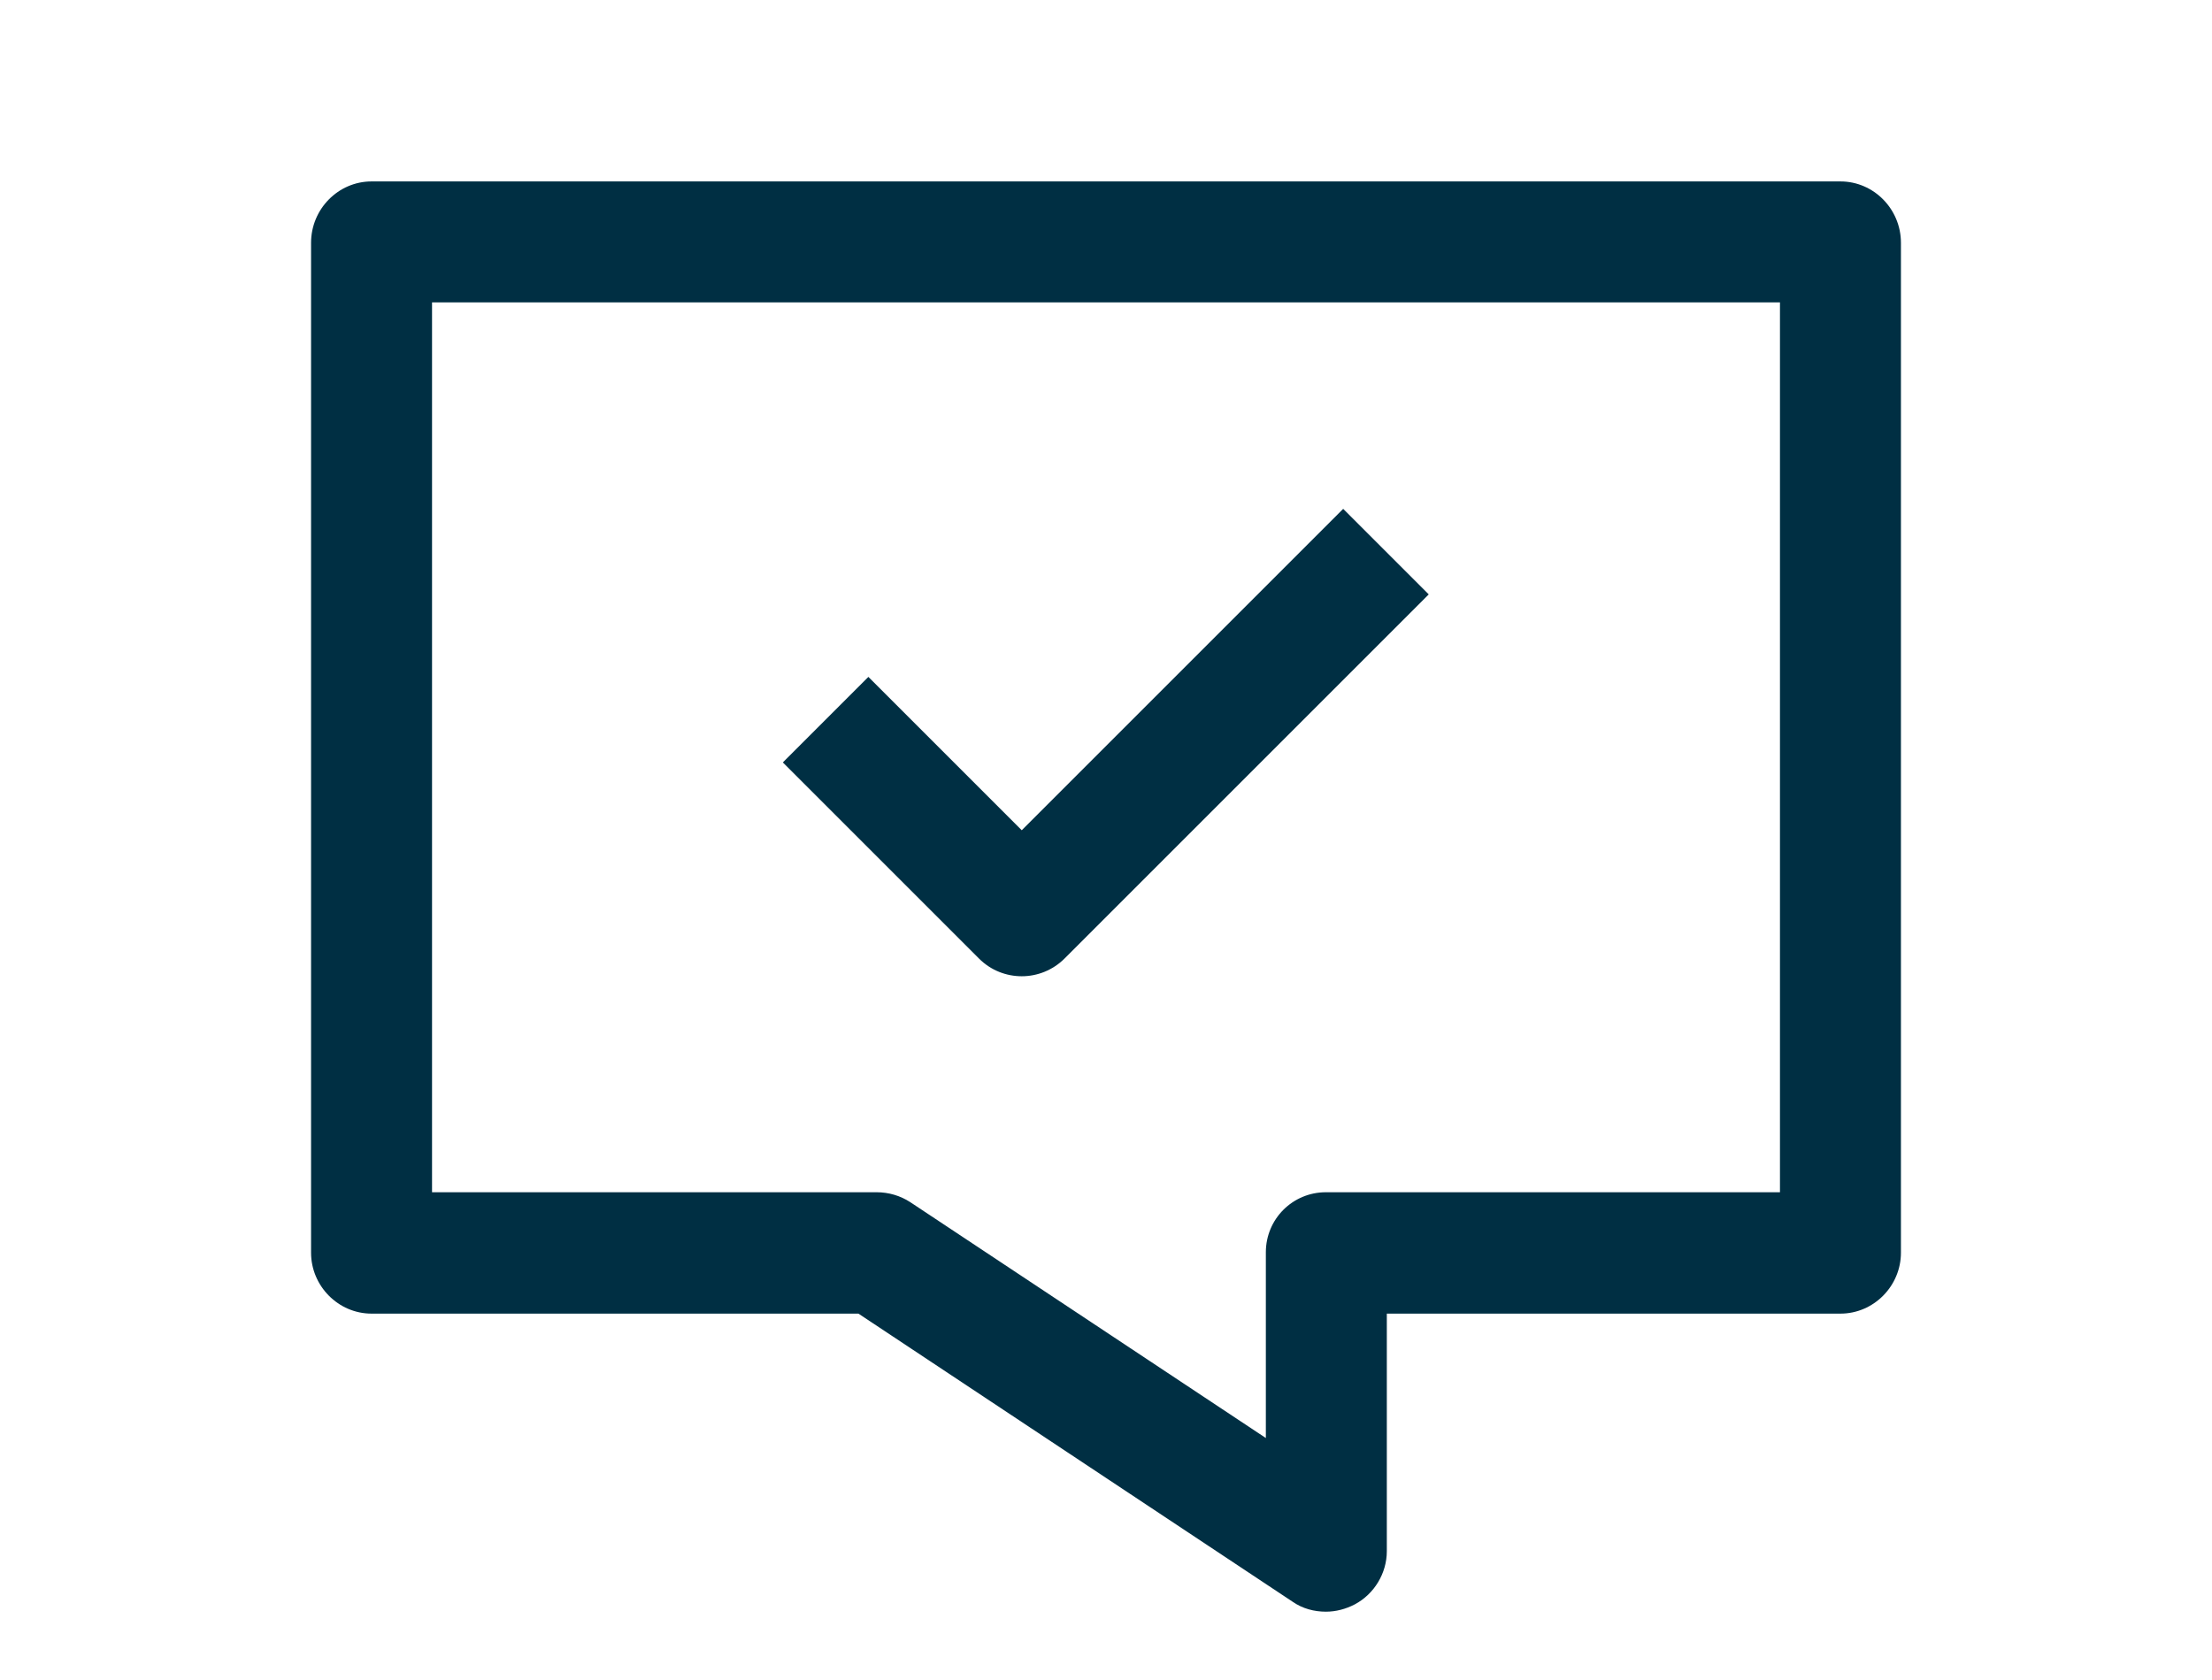
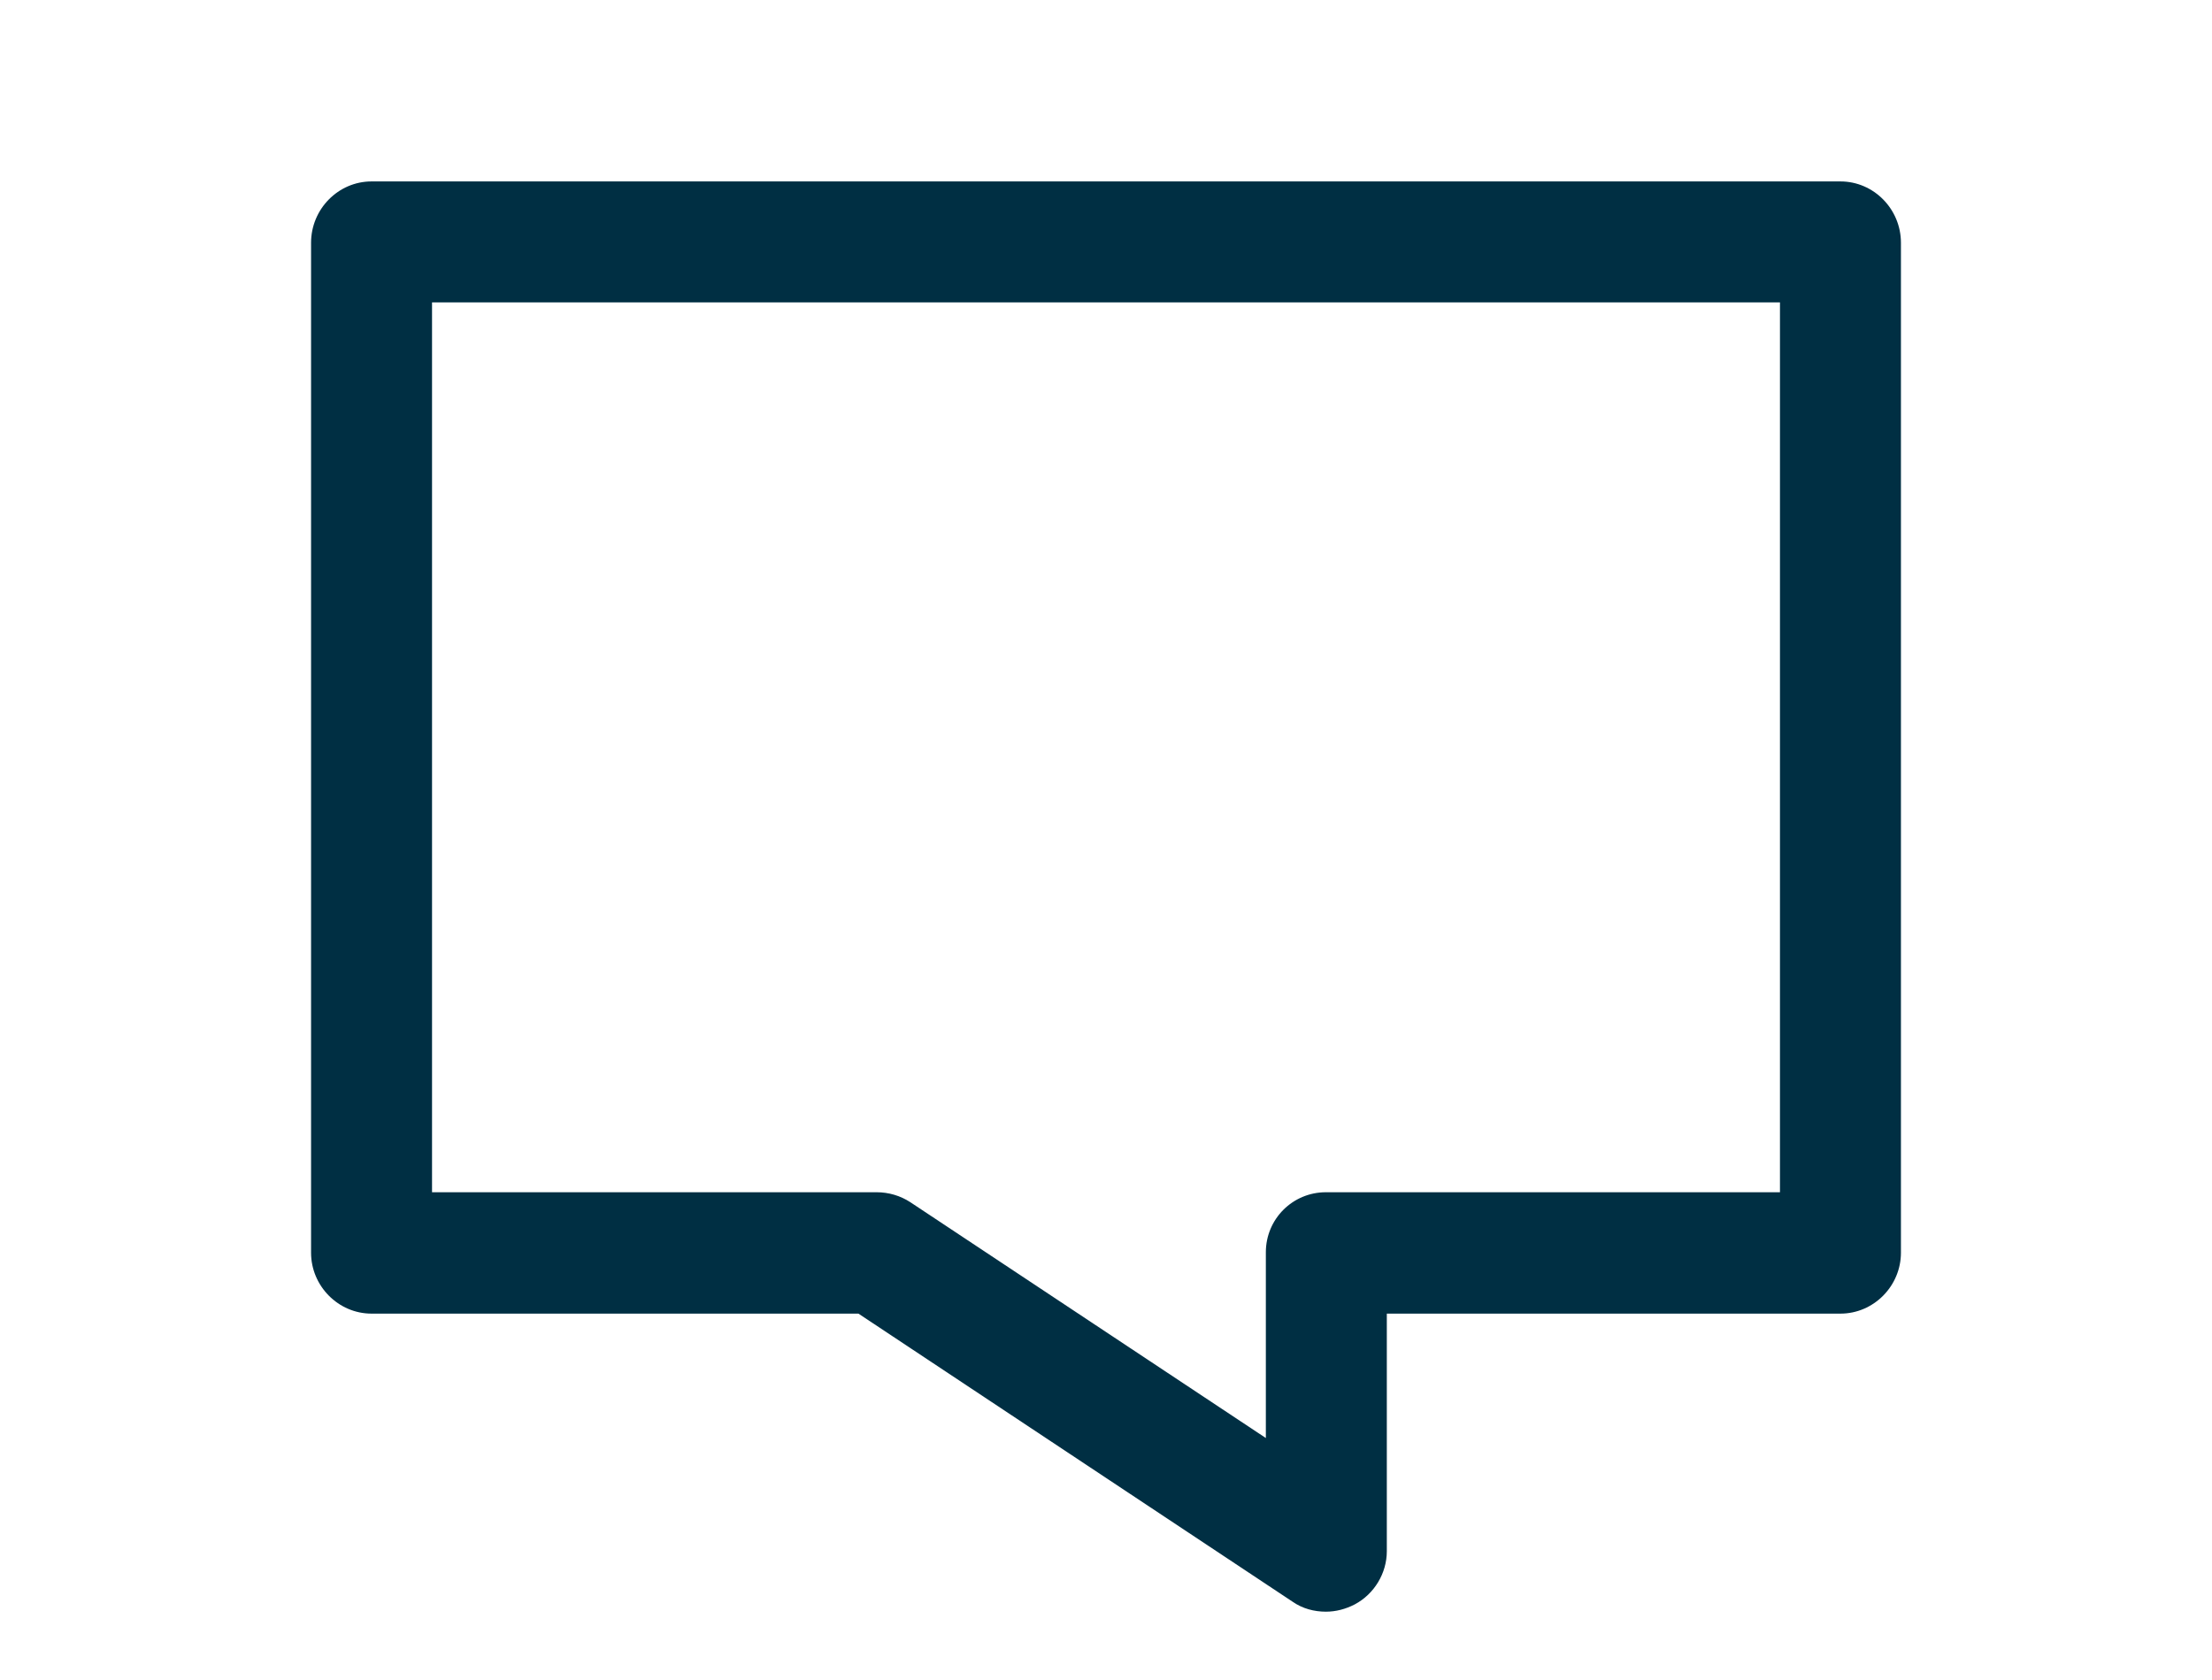
<svg xmlns="http://www.w3.org/2000/svg" version="1.1" id="Calque_1" x="0px" y="0px" viewBox="0 0 512 389" style="enable-background:new 0 0 512 389;" xml:space="preserve">
  <style type="text/css">
	.st0{fill:#002F43;}
</style>
  <g>
    <path class="st0" d="M426,42H86c-7.7,0-14,6.4-14,14.2V290c0,7.7,6.3,14.1,14,14.1h112.7l100.5,66.7c2.3,1.6,5,2.3,7.7,2.3   c2.3,0,4.6-0.6,6.7-1.7c4.5-2.4,7.4-7.2,7.4-12.3v-55h105c7.7,0,14-6.4,14-14.1V56.2C440,48.4,433.7,42,426,42z M412,276H306.9   c-7.7,0-13.9,6.2-13.9,13.9v43l-82.3-54.6c-2.3-1.5-5-2.3-7.8-2.3H100V70h312V276z" />
-     <path class="st0" d="M236.5,226c3.6,0,7.2-1.4,9.9-4.1l84.3-84.3l-19.8-19.8l-74.4,74.4L201,156.7l-19.8,19.8l45.4,45.4   C229.4,224.7,233,226,236.5,226z" />
  </g>
</svg>